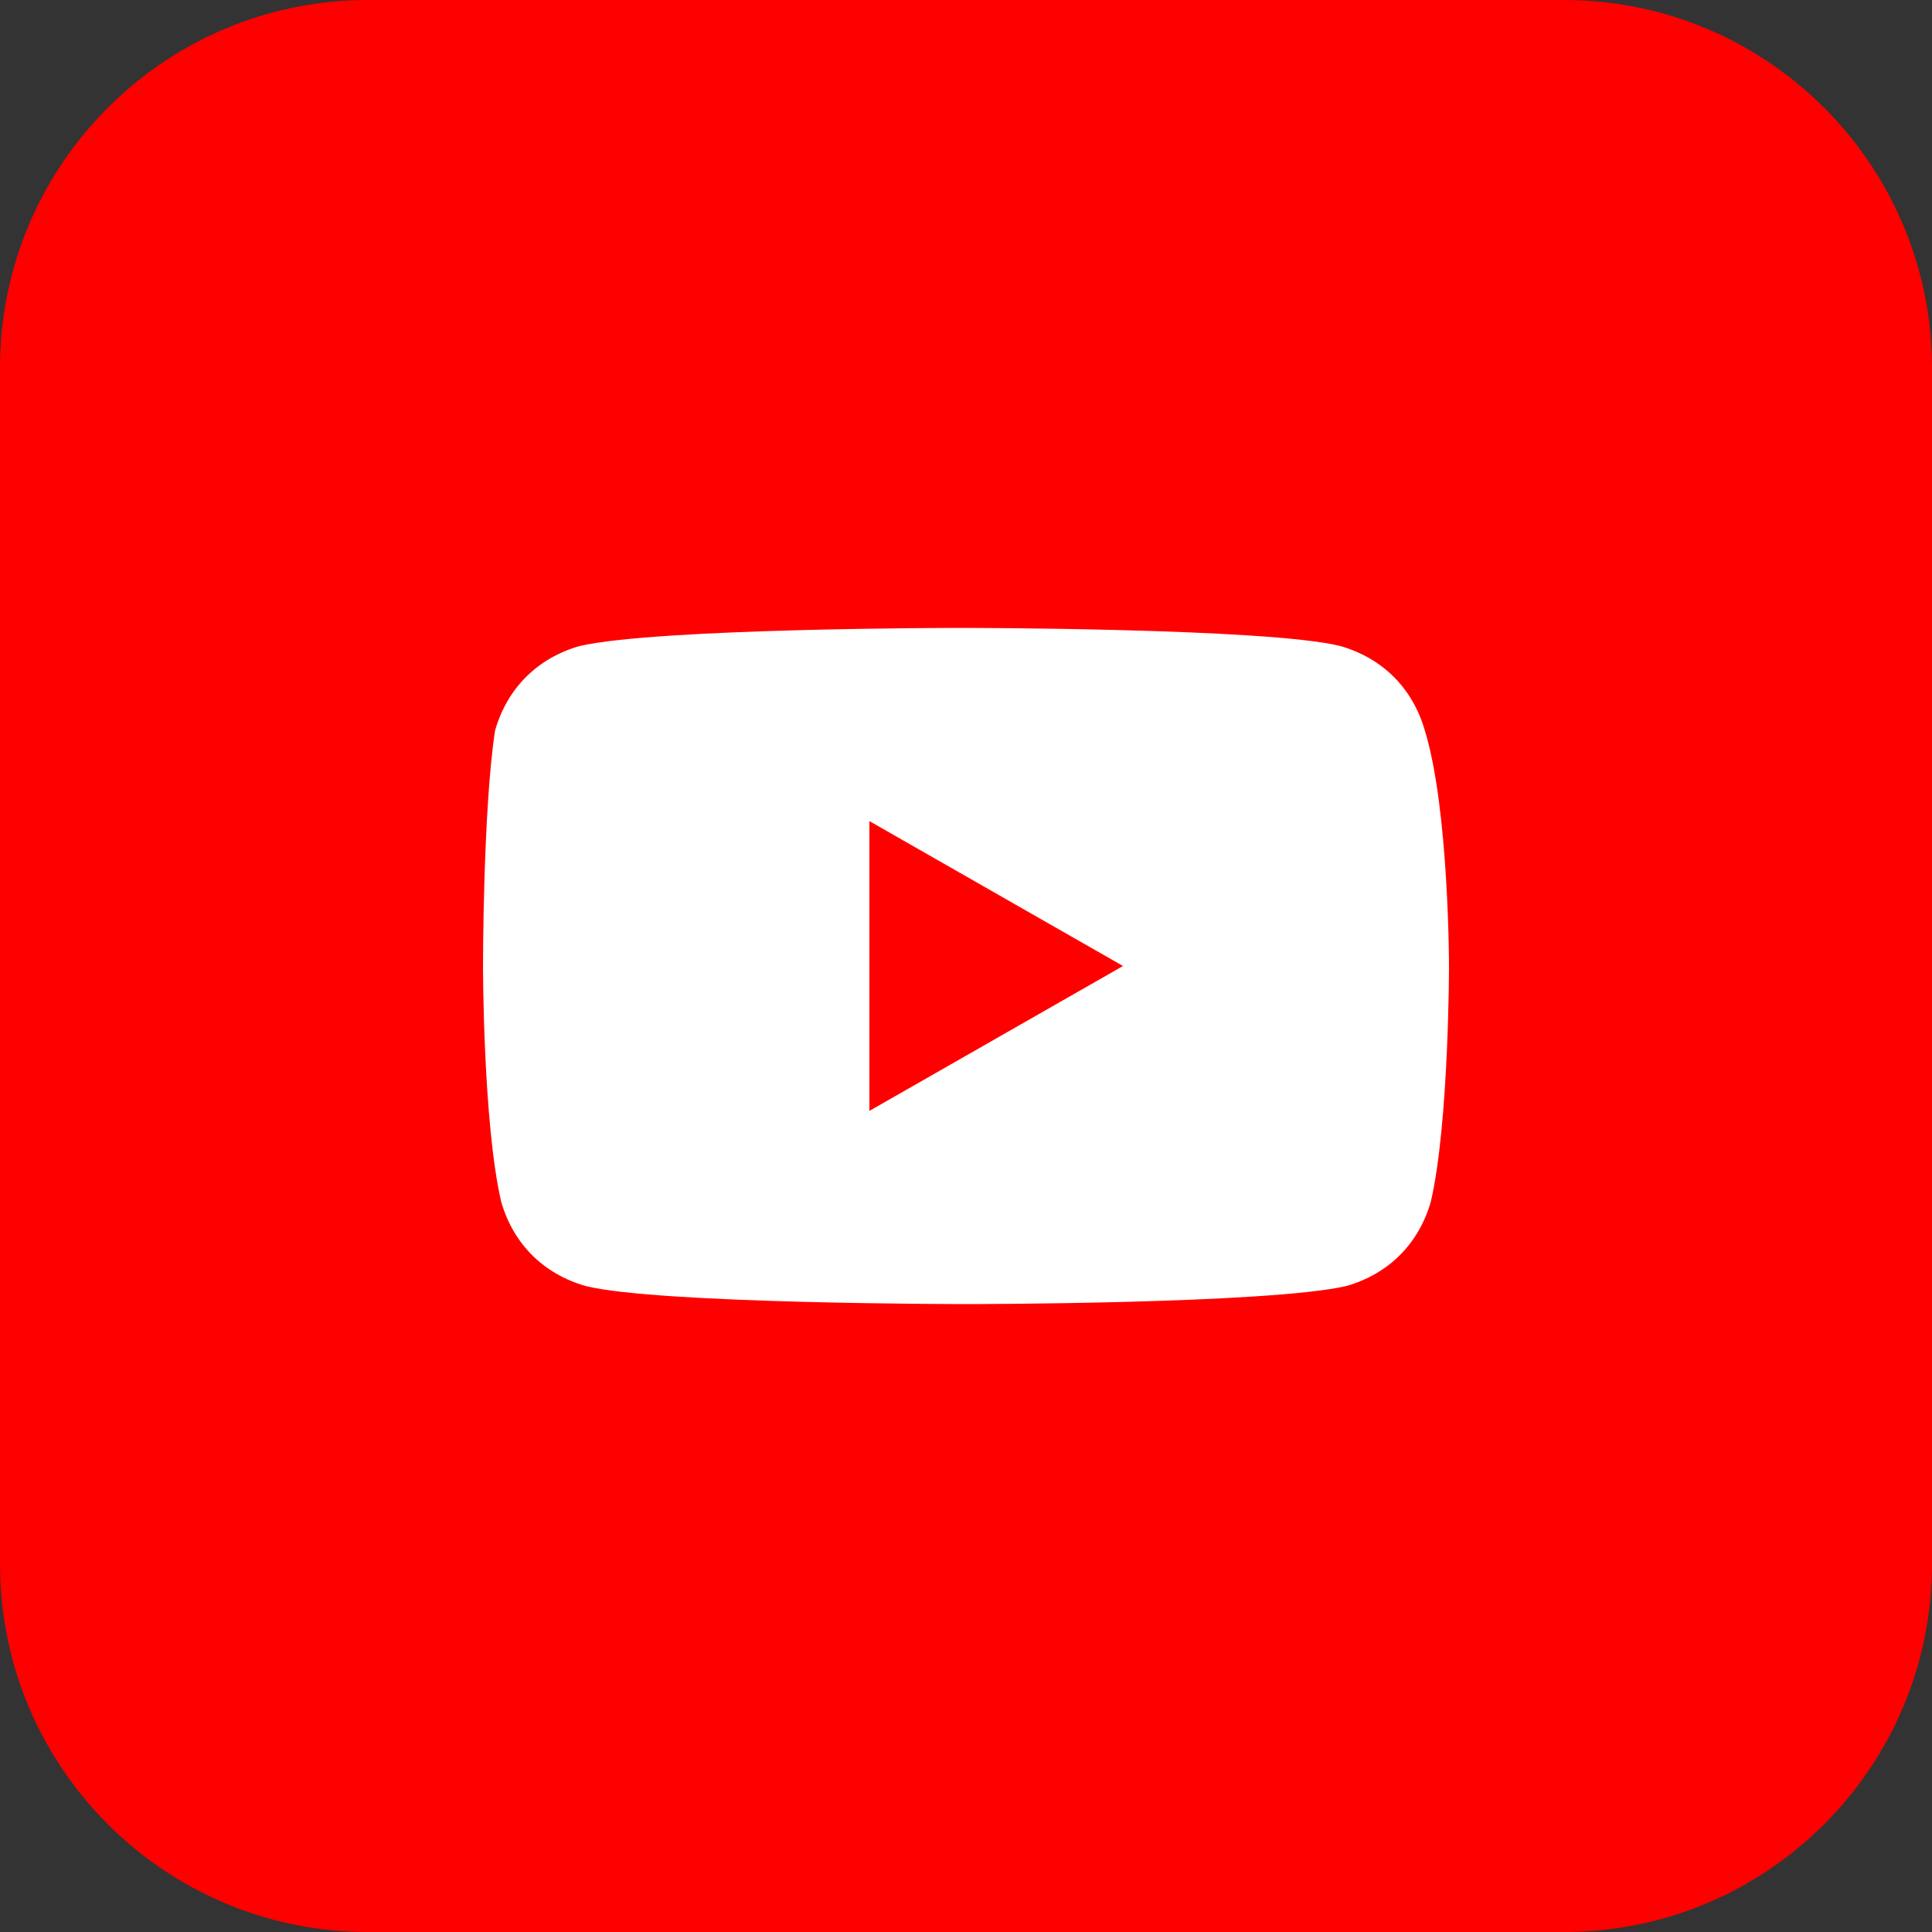
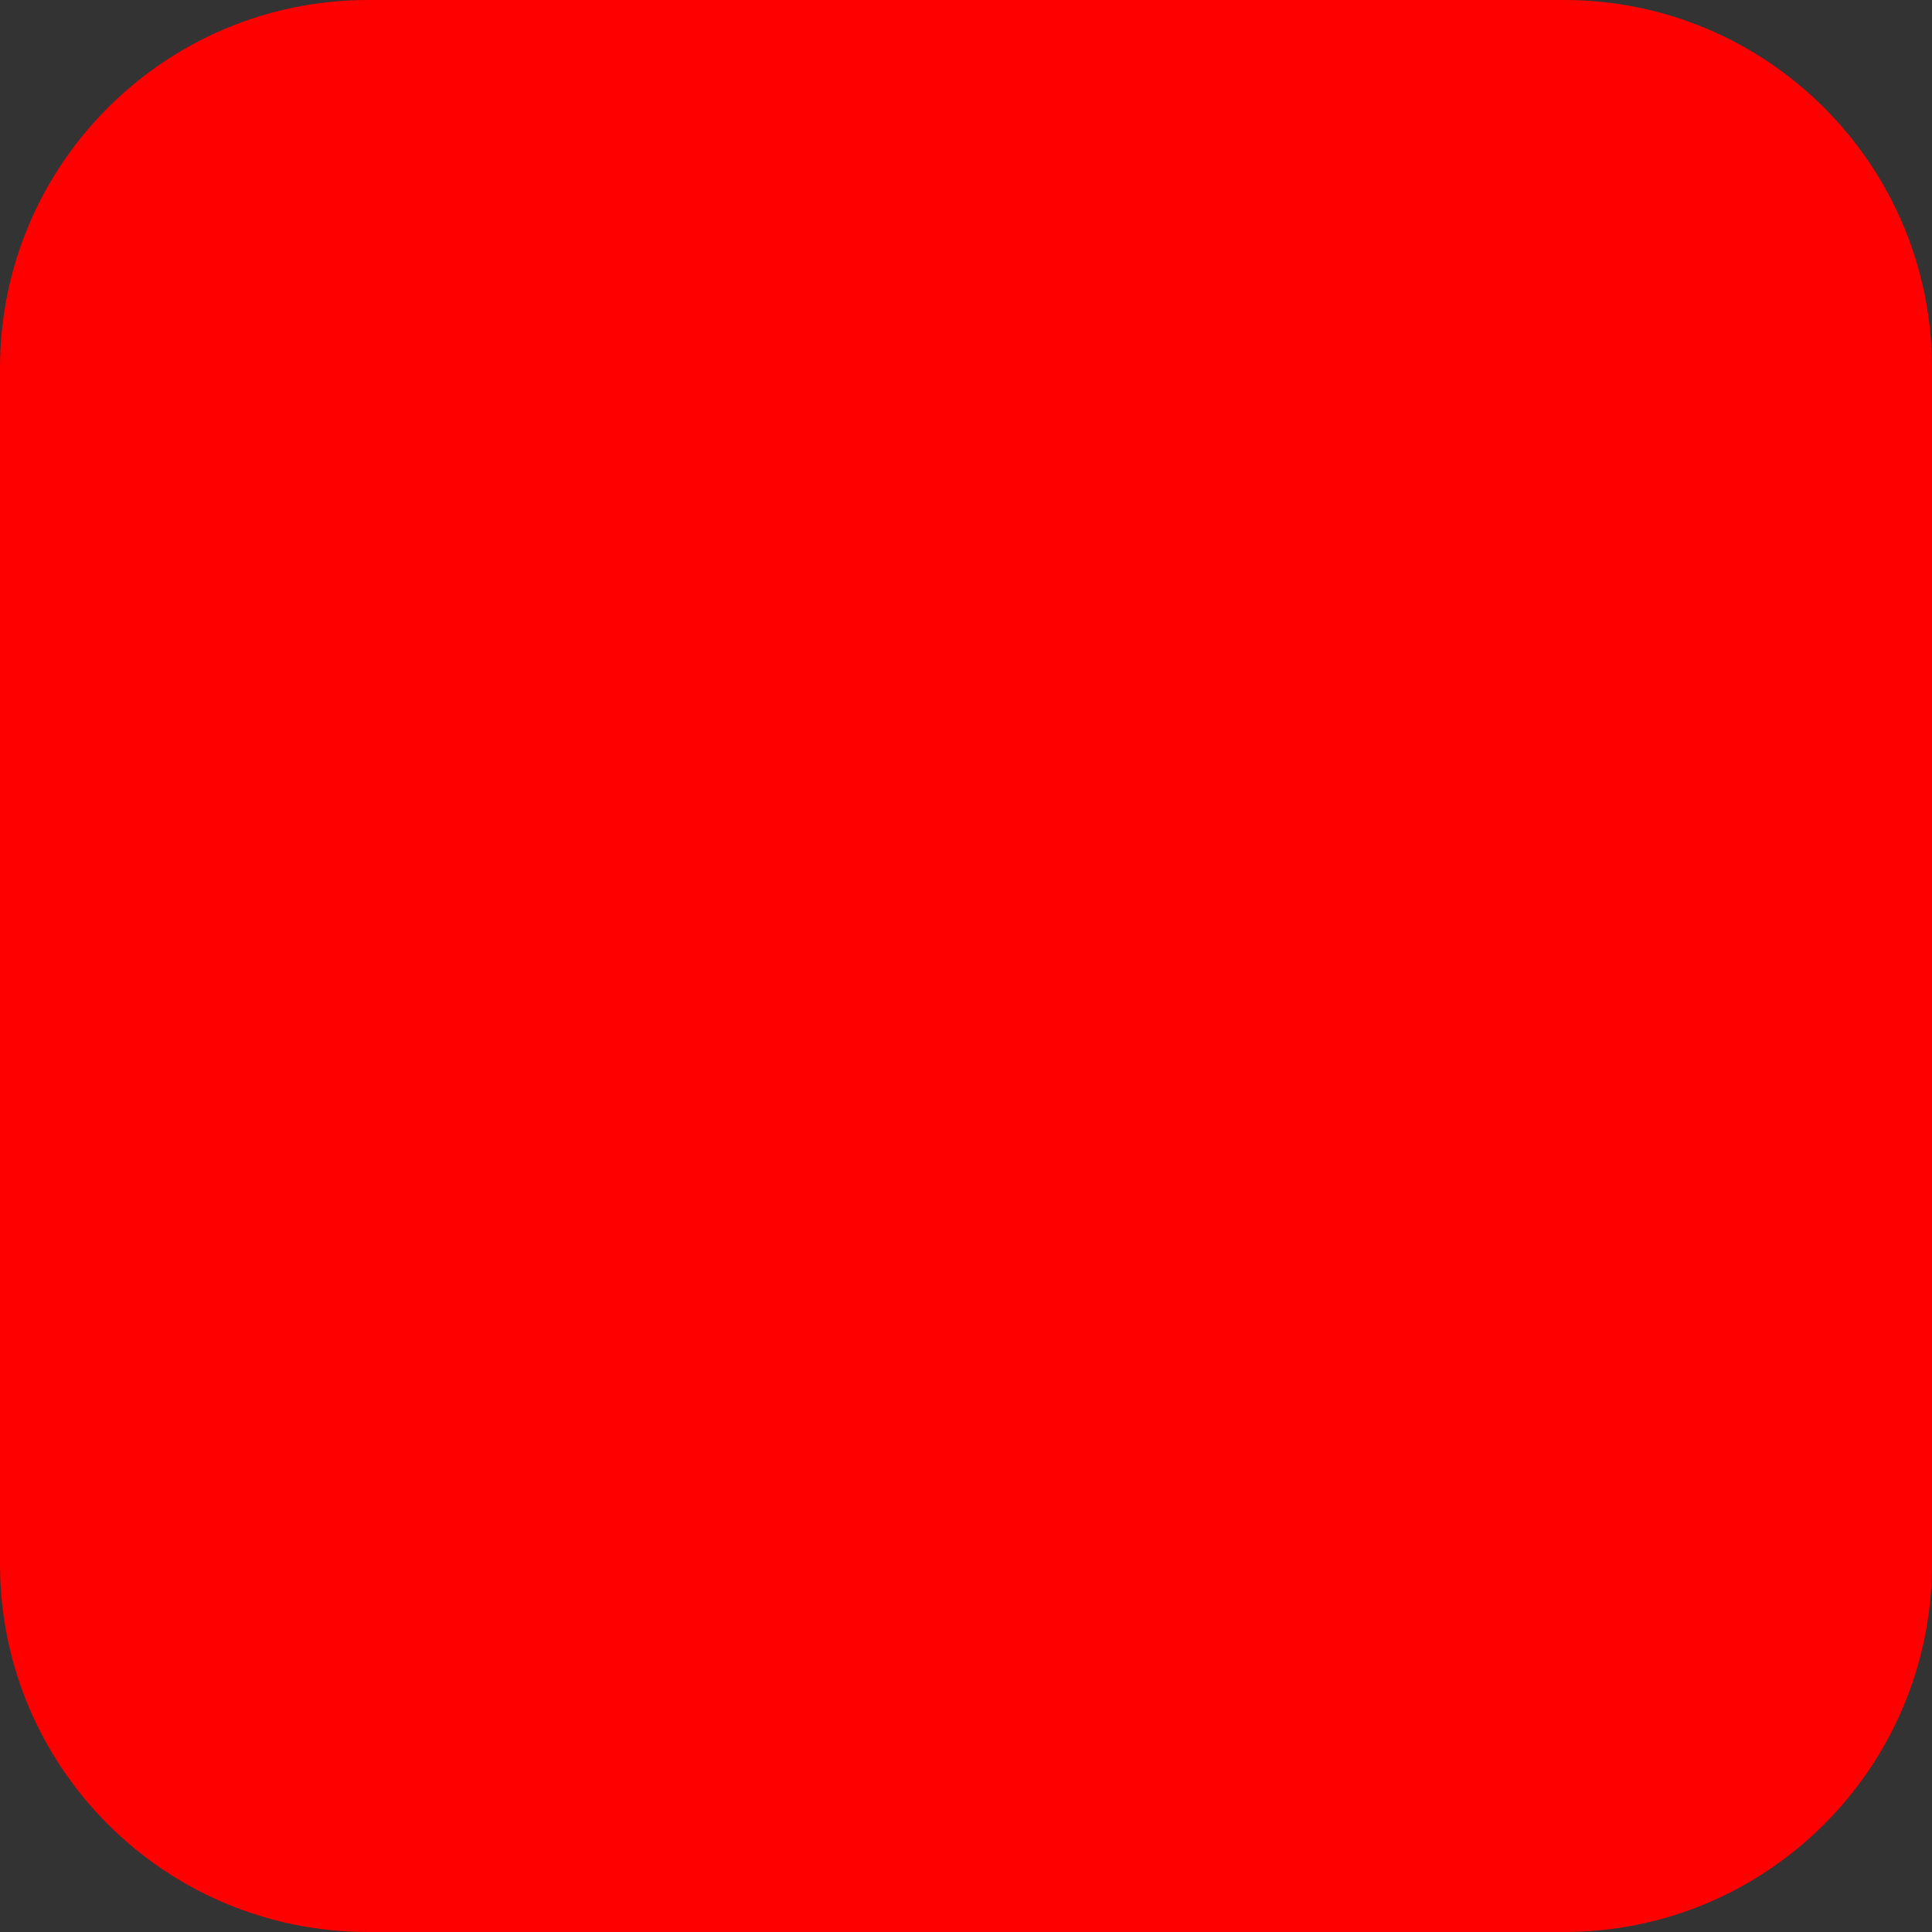
<svg xmlns="http://www.w3.org/2000/svg" width="42" height="42" viewBox="0 0 42 42" fill="none">
  <rect x="0" y="0" width="42" height="42" fill="#333333" stroke="none" />
  <path d="M34 0H8C3.582 0 0 3.582 0 8V34C0 38.418 3.582 42 8 42H34C38.418 42 42 38.418 42 34V8C42 3.582 38.418 0 34 0Z" fill="#FF0000" />
-   <path d="M30.975 15.882C30.712 14.963 30.056 14.307 29.137 14.044C27.562 13.65 20.869 13.65 20.869 13.65C20.869 13.65 14.306 13.65 12.6 14.044C11.681 14.307 11.025 14.963 10.762 15.882C10.5 17.588 10.5 21 10.5 21C10.5 21 10.5 24.413 10.894 26.119C11.156 27.038 11.812 27.694 12.731 27.957C14.306 28.35 21 28.35 21 28.35C21 28.35 27.562 28.35 29.269 27.957C30.188 27.694 30.844 27.038 31.106 26.119C31.5 24.413 31.5 21 31.5 21C31.5 21 31.5 17.588 30.975 15.882ZM18.9 24.15V17.85L24.413 21L18.9 24.15Z" fill="white" />
</svg>